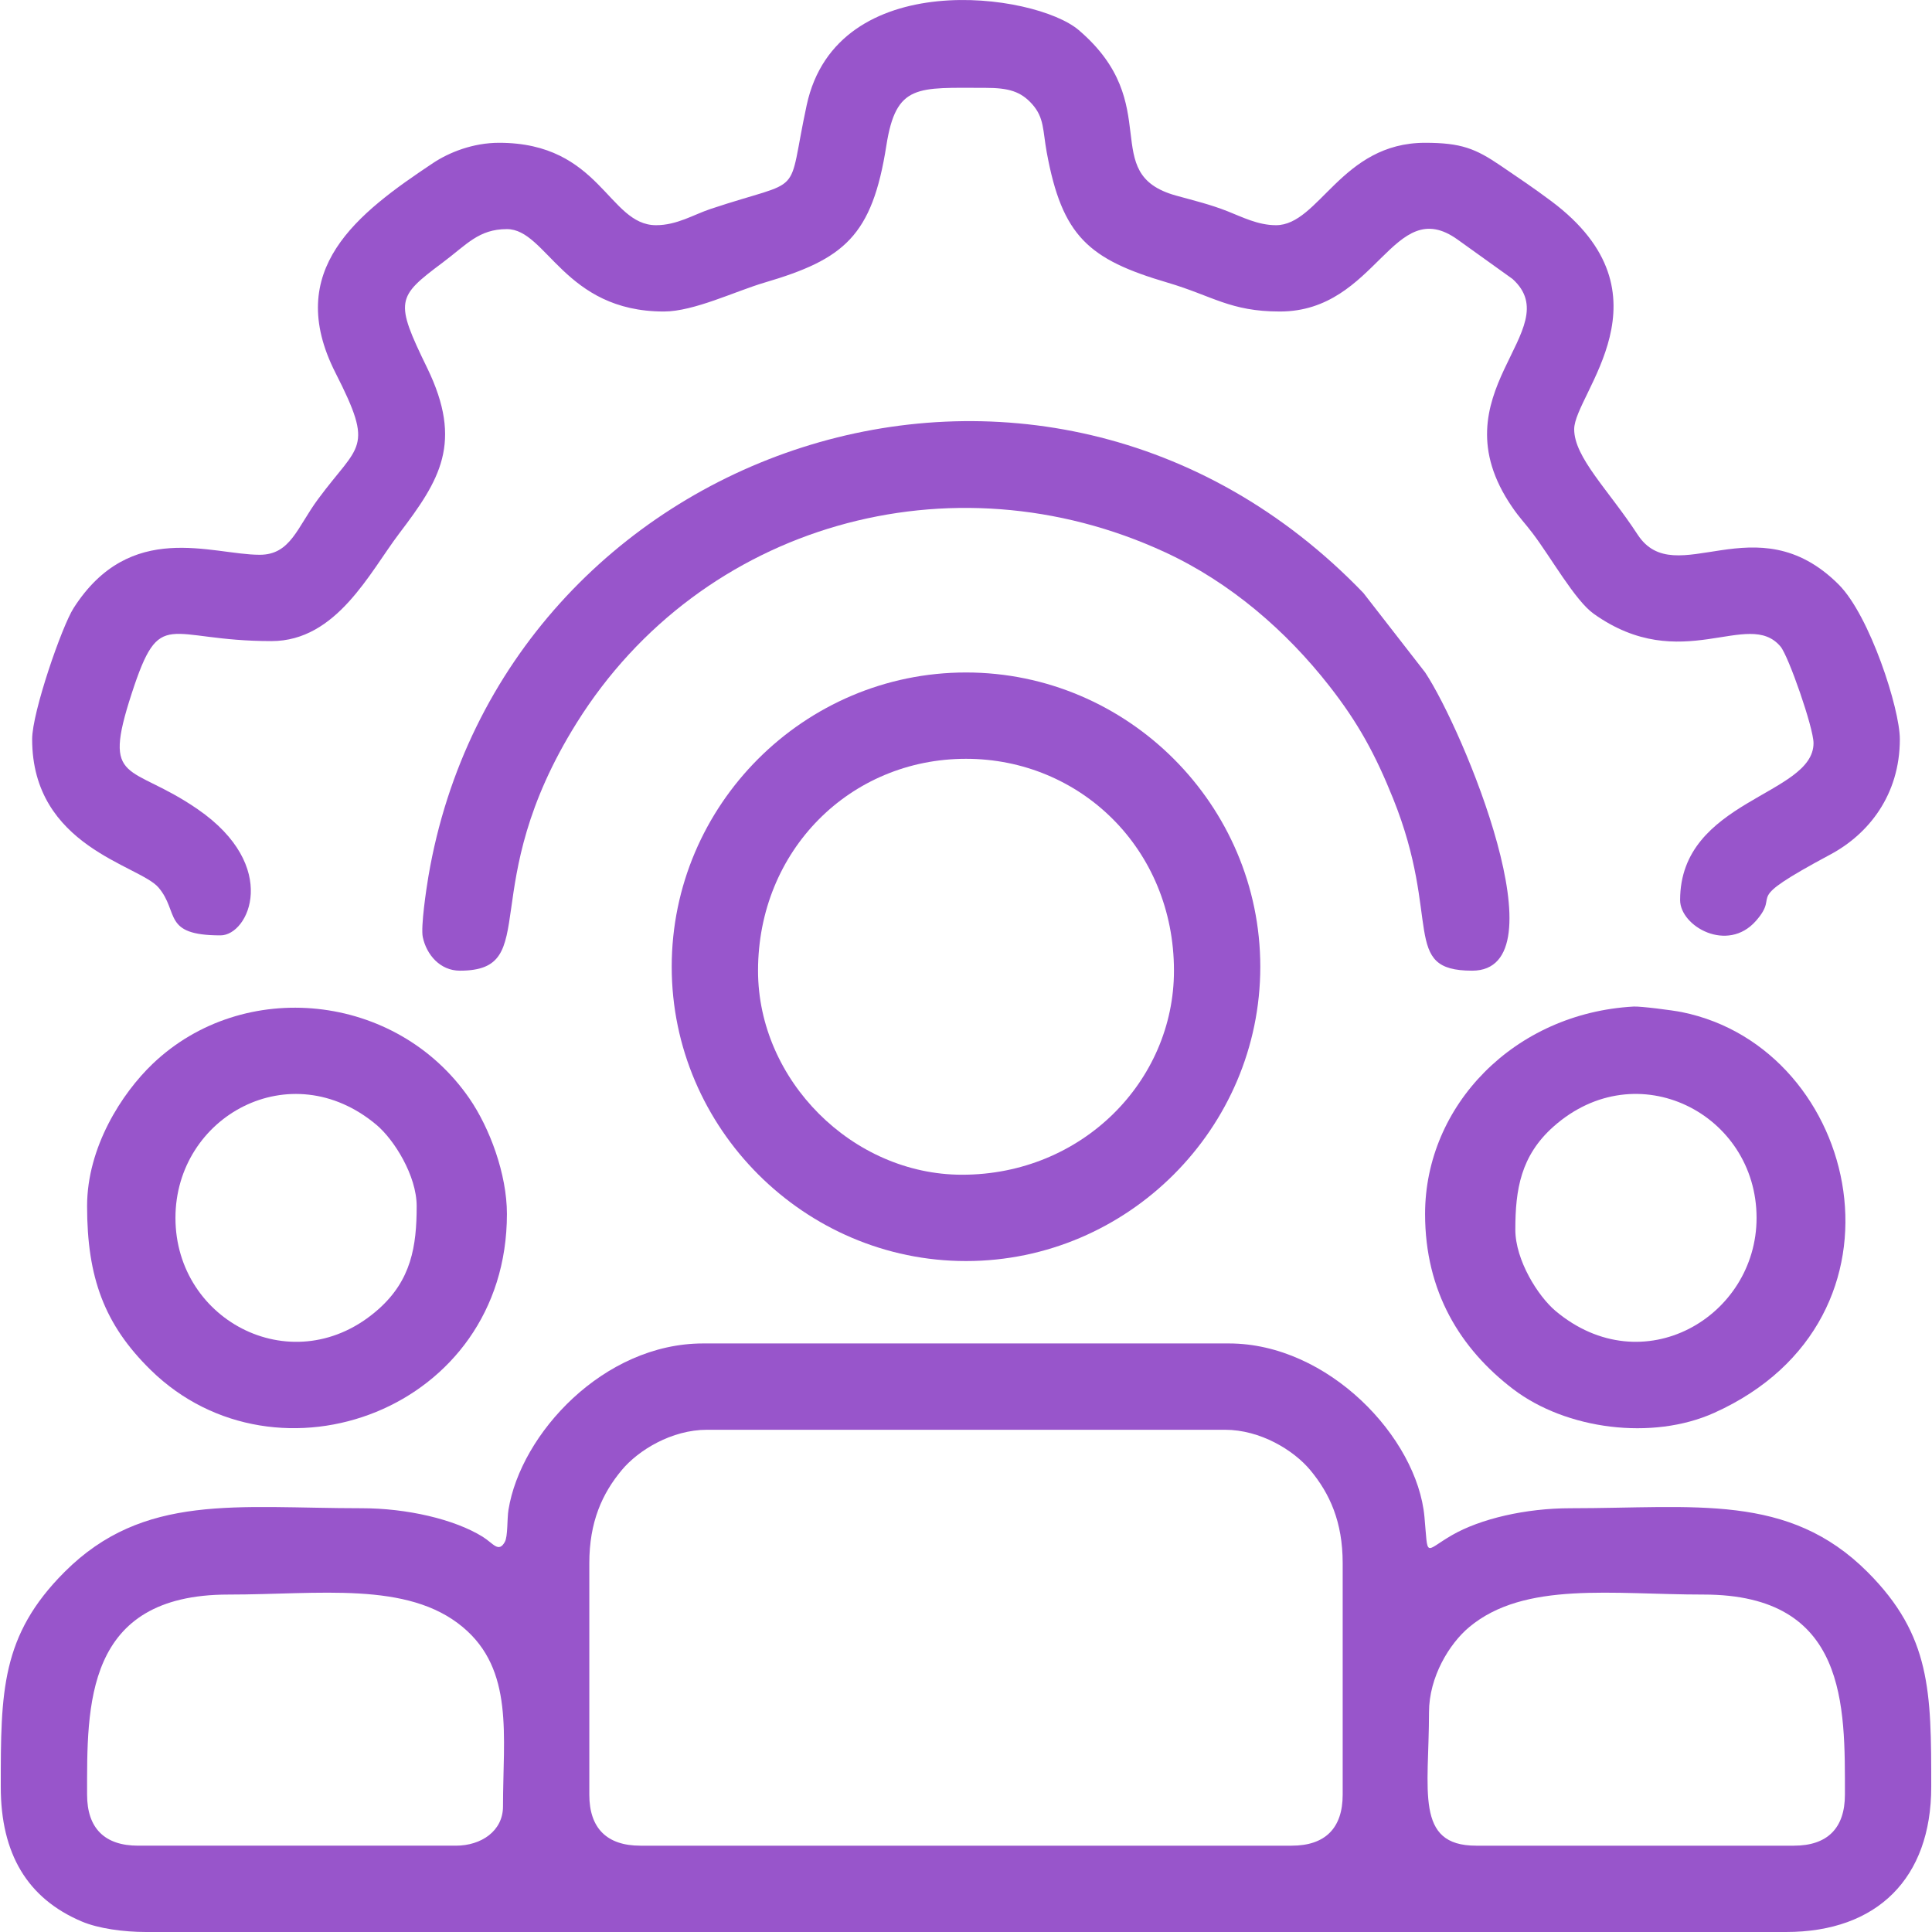
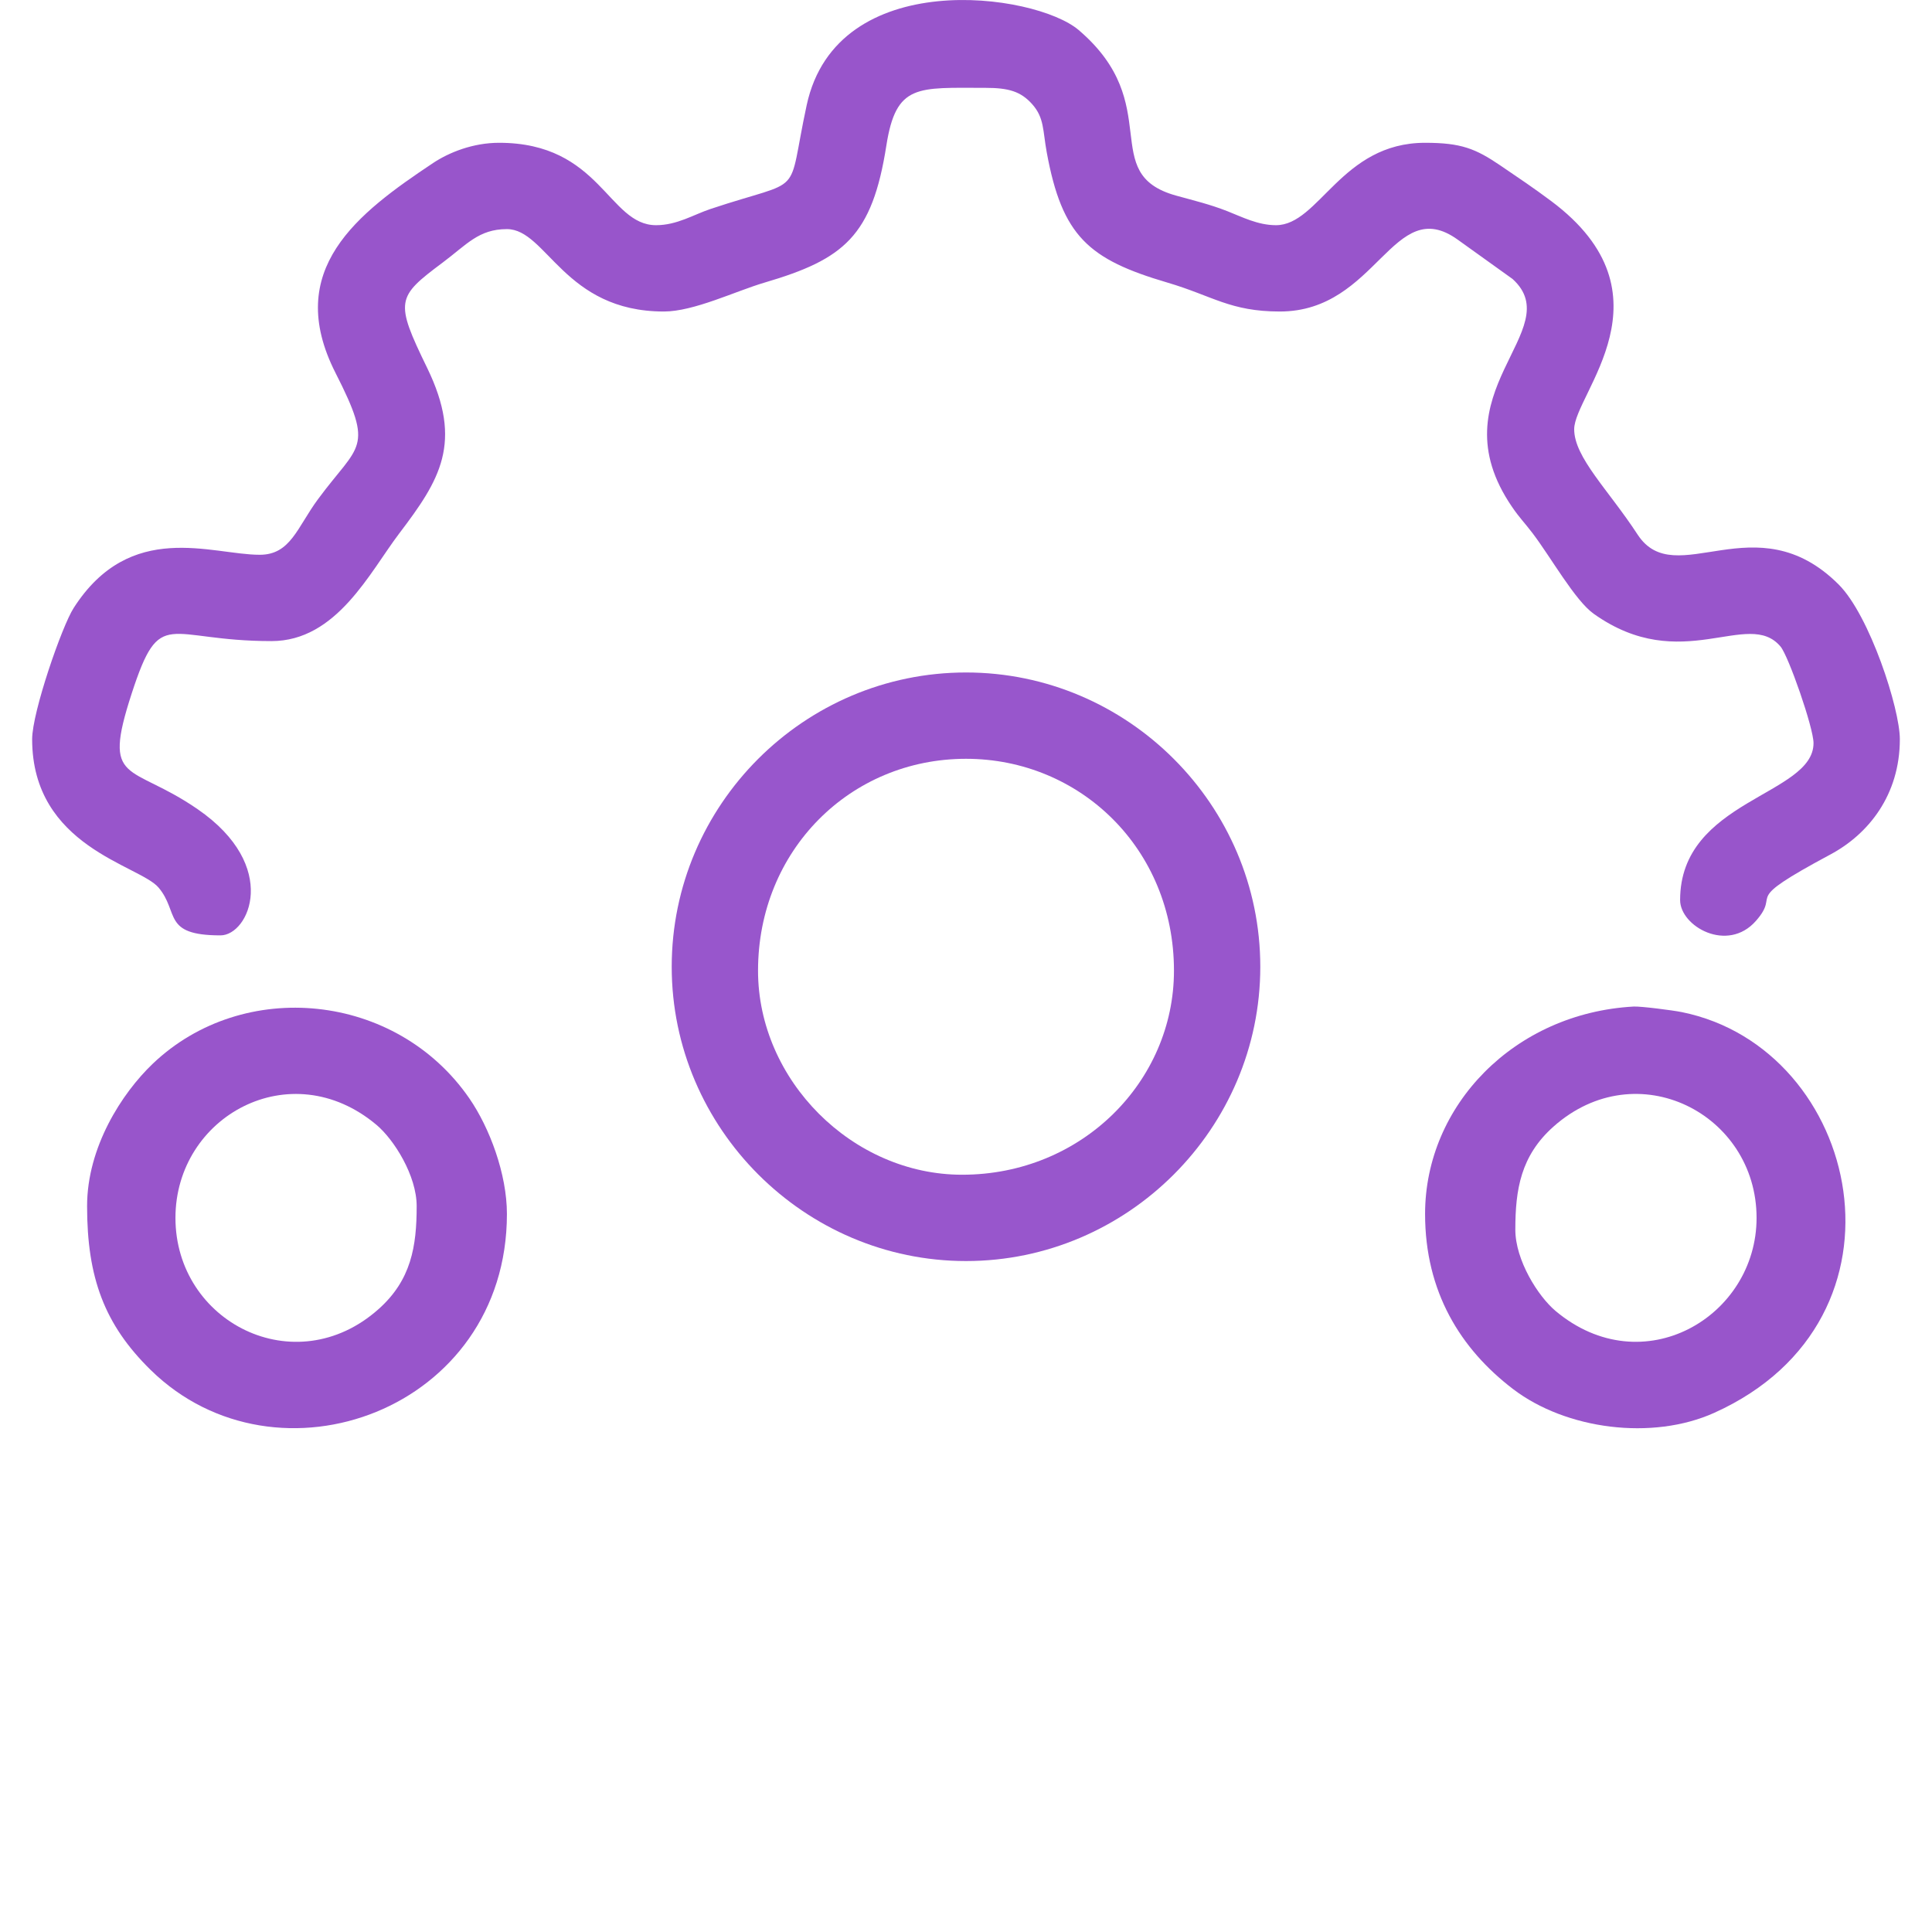
<svg xmlns="http://www.w3.org/2000/svg" xml:space="preserve" width="492px" height="492px" style="shape-rendering:geometricPrecision; text-rendering:geometricPrecision; image-rendering:optimizeQuality; fill-rule:evenodd; clip-rule:evenodd" viewBox="0 0 82.119 82.184">
  <defs>
    <style type="text/css">       .fil0 {fill:#9855CB}    .fil1 {fill:#9856CC}     </style>
  </defs>
  <g id="Layer_x0020_1">
    <g id="_2478939682704">
-       <path class="fil0" d="M76.278 78.512l-13.52 0c-2.617,0 -2.003,-2.347 -2.003,-5.675 0,-1.505 0.868,-2.921 1.714,-3.626 2.353,-1.961 6.094,-1.381 9.97,-1.381 6.133,0 6.008,4.749 6.008,8.512 0,1.425 -0.745,2.17 -2.169,2.17zm-51.242 -2.17l0 -9.847c0,-1.757 0.549,-2.963 1.381,-3.961 0.705,-0.846 2.122,-1.714 3.627,-1.714l22.032 0c1.505,0 2.921,0.868 3.626,1.714 0.832,0.998 1.381,2.204 1.381,3.961l0 9.847c0,1.425 -0.745,2.17 -2.17,2.17l-27.707 0c-1.424,0 -2.17,-0.745 -2.17,-2.17zm-21.364 0c0,-3.763 -0.124,-8.512 6.009,-8.512 3.875,0 7.616,-0.58 9.969,1.381 2.19,1.825 1.714,4.621 1.714,7.632 0,1.044 -0.925,1.669 -2.003,1.669l-13.519 0c-1.425,0 -2.17,-0.745 -2.17,-2.17zm11.684 -12.184c-5.322,0 -9.273,-0.66 -12.644,2.712 -2.704,2.704 -2.712,5.097 -2.712,9.139 0,2.847 1.132,4.75 3.45,5.73 0.705,0.298 1.773,0.445 2.726,0.445l69.768 0c3.883,0 6.175,-2.294 6.175,-6.175 0,-4.042 -0.007,-6.435 -2.711,-9.139 -3.372,-3.372 -7.322,-2.712 -12.644,-2.712 -1.889,0 -3.821,0.445 -5.035,1.147 -1.197,0.692 -1.004,1.001 -1.168,-0.785 -0.311,-3.371 -4.09,-7.372 -8.318,-7.372l-22.366 0c-4.233,0 -7.756,3.839 -8.28,7.076 -0.063,0.388 -0.022,1.129 -0.155,1.367 -0.267,0.479 -0.488,0.062 -0.944,-0.221 -1.207,-0.748 -3.229,-1.212 -5.142,-1.212z" />
      <path class="fil0" d="M27.874 9.579c-2.033,0 -2.356,-3.505 -6.677,-3.505 -1.104,0 -2.122,0.405 -2.809,0.862 -3.2,2.133 -6.385,4.53 -4.146,8.931 1.668,3.278 1.003,2.995 -0.748,5.369 -0.889,1.204 -1.166,2.363 -2.478,2.363 -2.046,0 -5.501,-1.504 -7.916,2.265 -0.501,0.781 -1.765,4.433 -1.765,5.58 0,4.585 4.561,5.35 5.375,6.309 0.894,1.053 0.143,2.036 2.637,2.036 1.205,0 2.555,-2.938 -0.974,-5.369 -2.881,-1.984 -4.084,-0.989 -2.804,-4.918 1.225,-3.759 1.456,-2.231 5.948,-2.231 2.771,0 4.177,-2.924 5.434,-4.58 1.72,-2.265 2.737,-3.858 1.185,-7.046 -1.385,-2.845 -1.301,-3.007 0.653,-4.469 1.036,-0.774 1.539,-1.43 2.742,-1.43 1.692,0 2.435,3.505 6.677,3.505 1.277,0 3.05,-0.867 4.279,-1.229 3.386,-0.996 4.581,-1.976 5.185,-5.831 0.414,-2.644 1.321,-2.454 4.222,-2.454 0.979,0 1.498,0.153 1.979,0.692 0.52,0.582 0.449,1.108 0.621,2.049 0.656,3.576 1.78,4.556 5.138,5.544 1.92,0.565 2.663,1.229 4.78,1.229 4.147,0 4.805,-5.04 7.564,-3.057l2.333 1.673c2.406,2.176 -3.347,4.843 -0.019,9.699 0.335,0.489 0.51,0.64 0.878,1.125 0.778,1.025 1.799,2.852 2.592,3.417 3.743,2.667 6.571,-0.25 7.95,1.397 0.337,0.402 1.402,3.45 1.402,4.106 0,2.232 -5.675,2.405 -5.675,6.676 0,1.116 2.013,2.263 3.224,0.887 1.128,-1.281 -0.779,-0.711 3.178,-2.831 1.604,-0.86 2.945,-2.52 2.945,-4.899 0,-1.3 -1.28,-5.258 -2.601,-6.579 -3.53,-3.53 -6.942,0.345 -8.555,-2.127 -1.239,-1.9 -2.697,-3.278 -2.697,-4.48 0,-1.5 4.352,-5.725 -0.978,-9.705 -0.75,-0.56 -1.37,-0.976 -2.159,-1.512 -1.062,-0.721 -1.673,-0.967 -3.206,-0.967 -3.563,0 -4.505,3.505 -6.342,3.505 -0.772,0 -1.443,-0.351 -2.074,-0.598 -0.742,-0.29 -1.371,-0.438 -2.176,-0.661 -3.366,-0.934 -0.425,-3.87 -4.142,-7.041 -1.856,-1.582 -10.29,-2.75 -11.571,3.192 -0.877,4.066 0.014,3.05 -4.094,4.419 -0.719,0.24 -1.42,0.689 -2.315,0.689z" />
      <path class="fil1" d="M32.213 41.291c0,-5.11 3.913,-9.013 8.847,-9.013 4.855,0 8.846,3.834 8.846,9.013 0,4.701 -3.91,8.68 -9.013,8.68 -4.666,0 -8.68,-4.021 -8.68,-8.68zm-3.672 -0.166c0,6.871 5.649,12.518 12.519,12.518 6.873,0 12.518,-5.642 12.518,-12.518 0,-6.882 -5.637,-12.519 -12.518,-12.519 -6.887,0 -12.519,5.631 -12.519,12.519z" />
-       <path class="fil0" d="M19.528 41.291c3.574,0 0.588,-3.534 4.975,-10.548 5.297,-8.467 15.947,-11.447 25.015,-7.256 2.791,1.29 5.164,3.352 6.994,5.69 1.236,1.579 1.961,2.916 2.717,4.794 2.079,5.166 0.305,7.32 3.362,7.32 3.883,0 -0.378,-10.243 -2,-12.687l-2.628 -3.381c-13.726,-14.259 -36.654,-6.278 -39.772,12.06 -0.092,0.544 -0.33,2.146 -0.239,2.579 0.158,0.75 0.738,1.429 1.576,1.429z" />
      <path class="fil0" d="M64.427 52.307c0,-1.709 0.231,-3.145 1.624,-4.384 3.549,-3.154 8.638,-0.544 8.638,3.884 0,4.204 -4.838,7.07 -8.548,3.961 -0.751,-0.63 -1.714,-2.164 -1.714,-3.461zm-3.839 -0.667c0,3.309 1.503,5.737 3.738,7.445 2.261,1.727 5.928,2.2 8.561,1.015 8.865,-3.99 6.24,-15.502 -1.376,-17.046 -0.388,-0.079 -1.76,-0.254 -2.052,-0.237 -5.072,0.28 -8.871,4.203 -8.871,8.823z" />
      <path class="fil0" d="M17.692 51.306c0,1.709 -0.231,3.146 -1.624,4.384 -3.548,3.154 -8.637,0.544 -8.637,-3.883 0,-4.317 4.894,-7.024 8.547,-3.961 0.751,0.629 1.714,2.163 1.714,3.46zm-14.02 0c0,3.04 0.735,5.041 2.708,6.973 5.368,5.26 15.151,1.704 15.151,-6.639 0,-1.701 -0.738,-3.668 -1.596,-4.913 -3.114,-4.519 -9.623,-5.15 -13.471,-1.476 -1.317,1.257 -2.792,3.552 -2.792,6.055z" />
    </g>
  </g>
</svg>